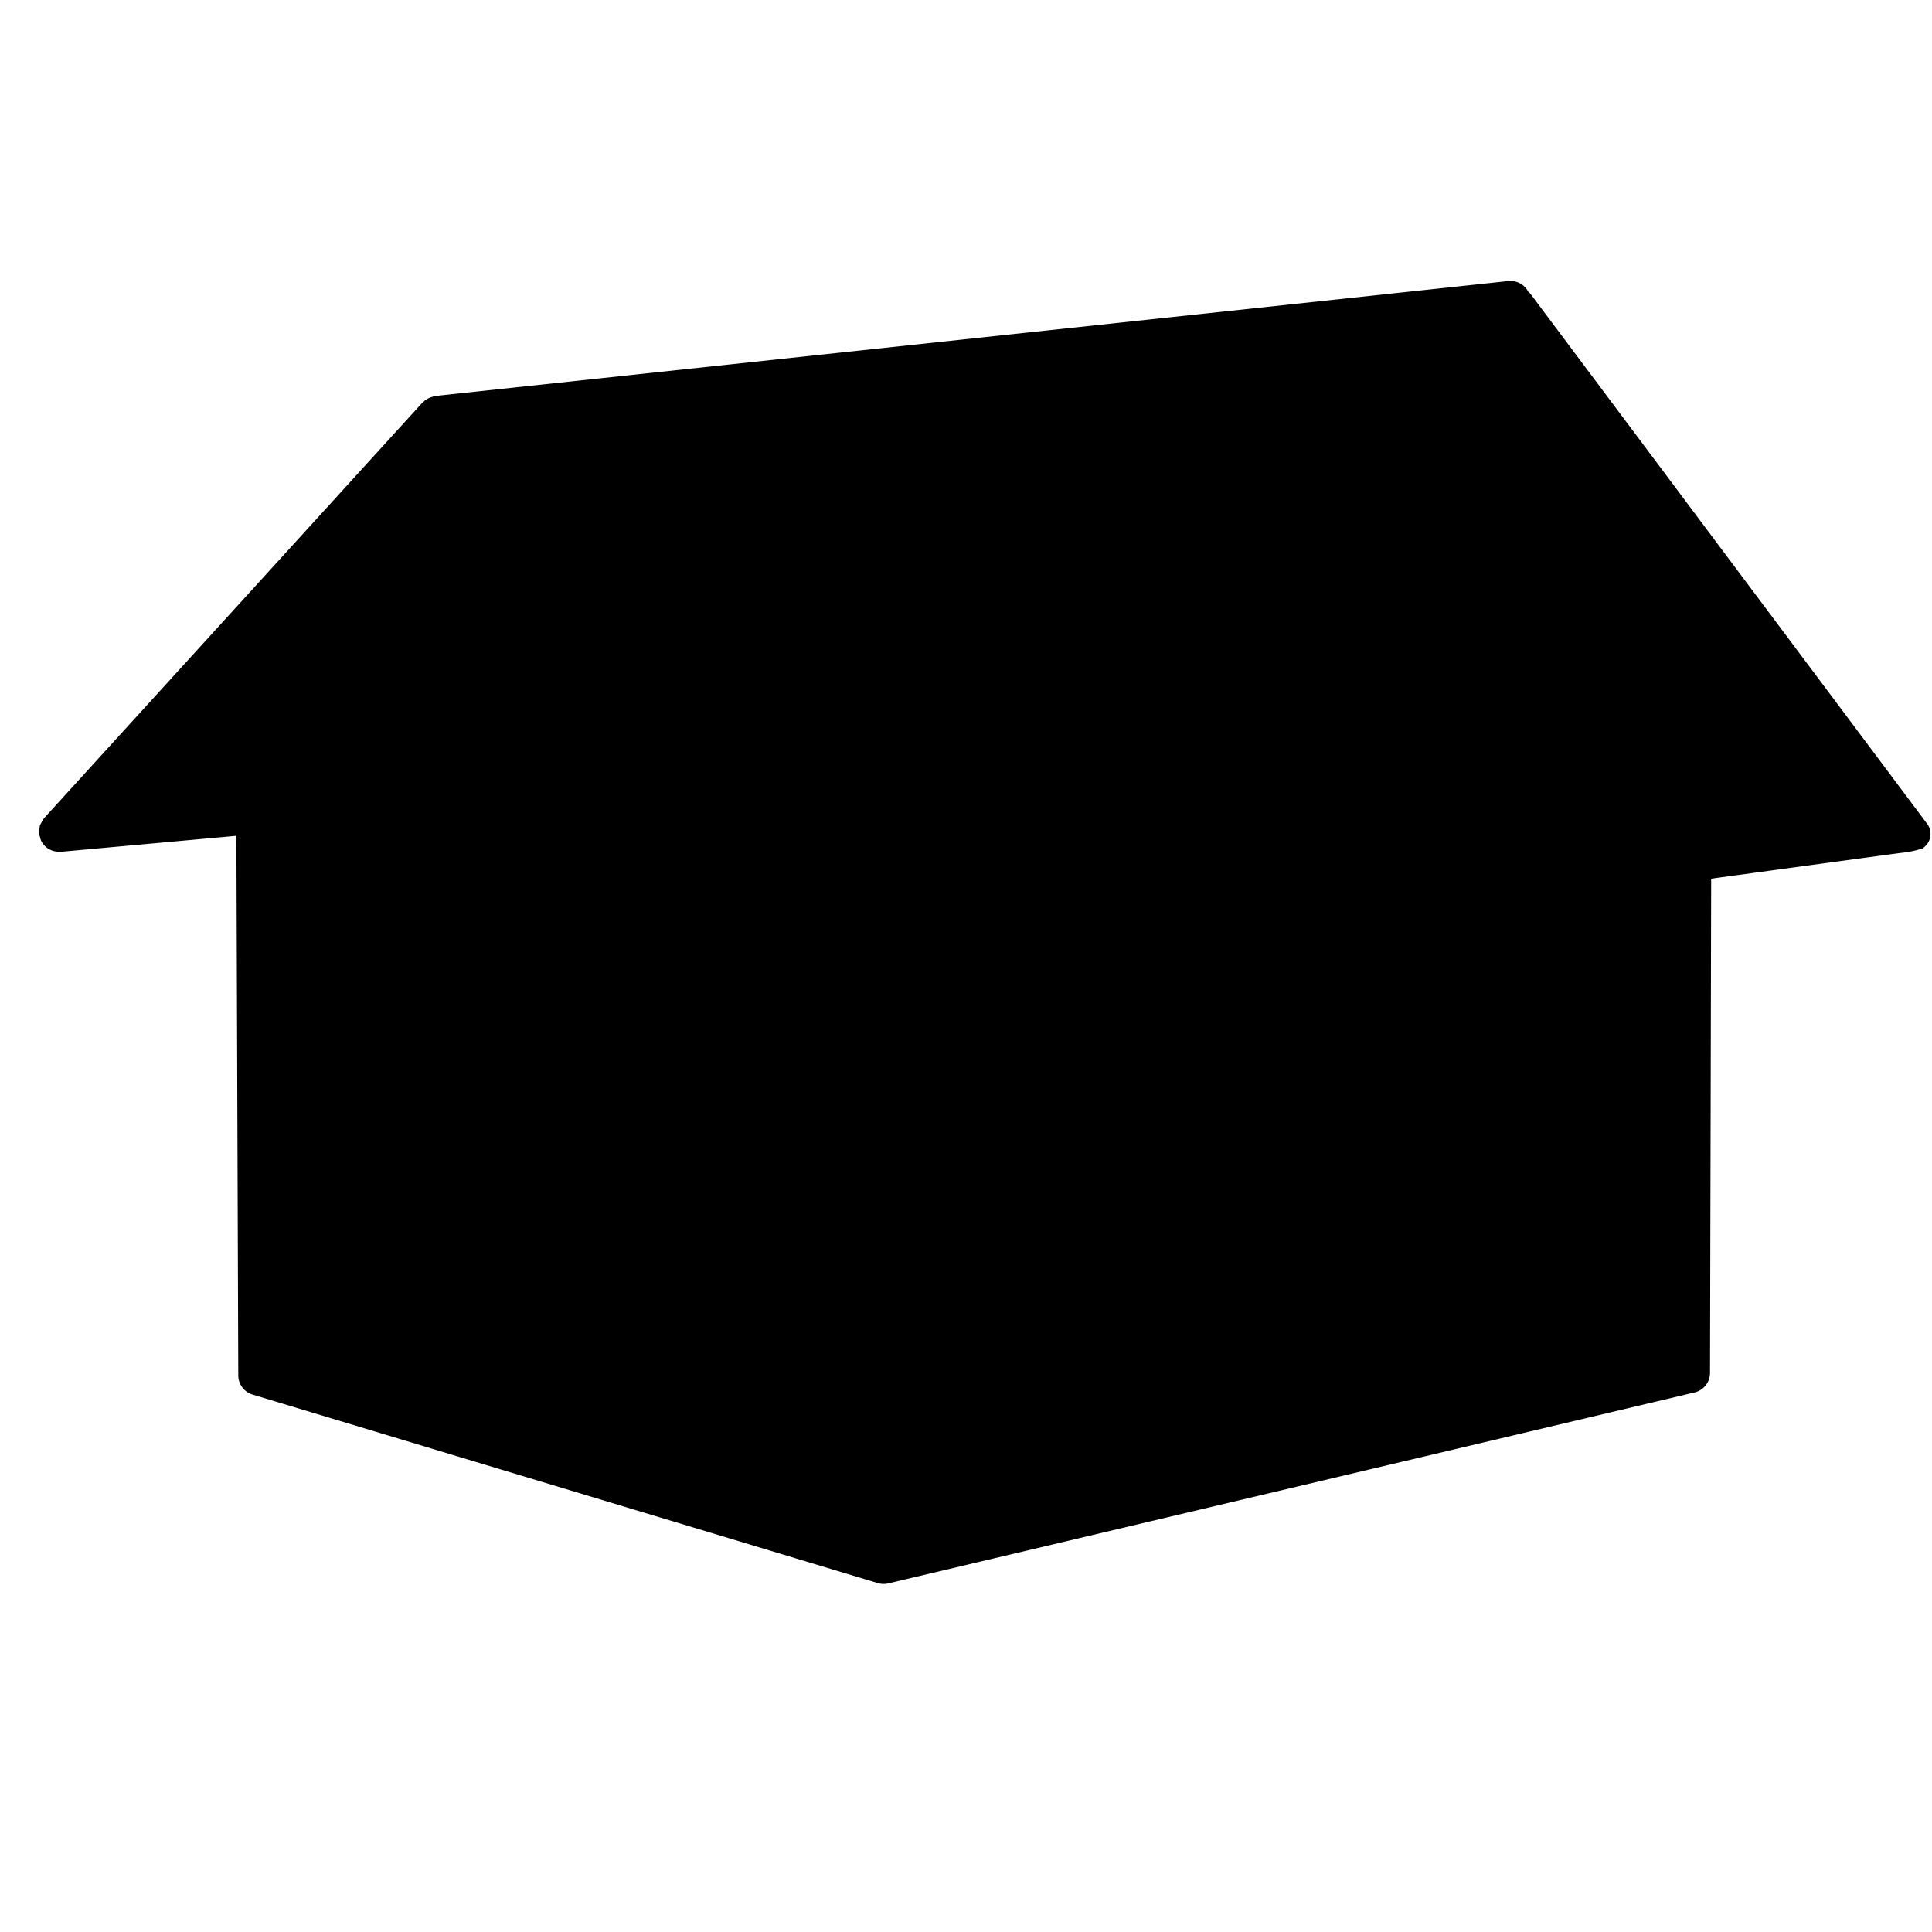
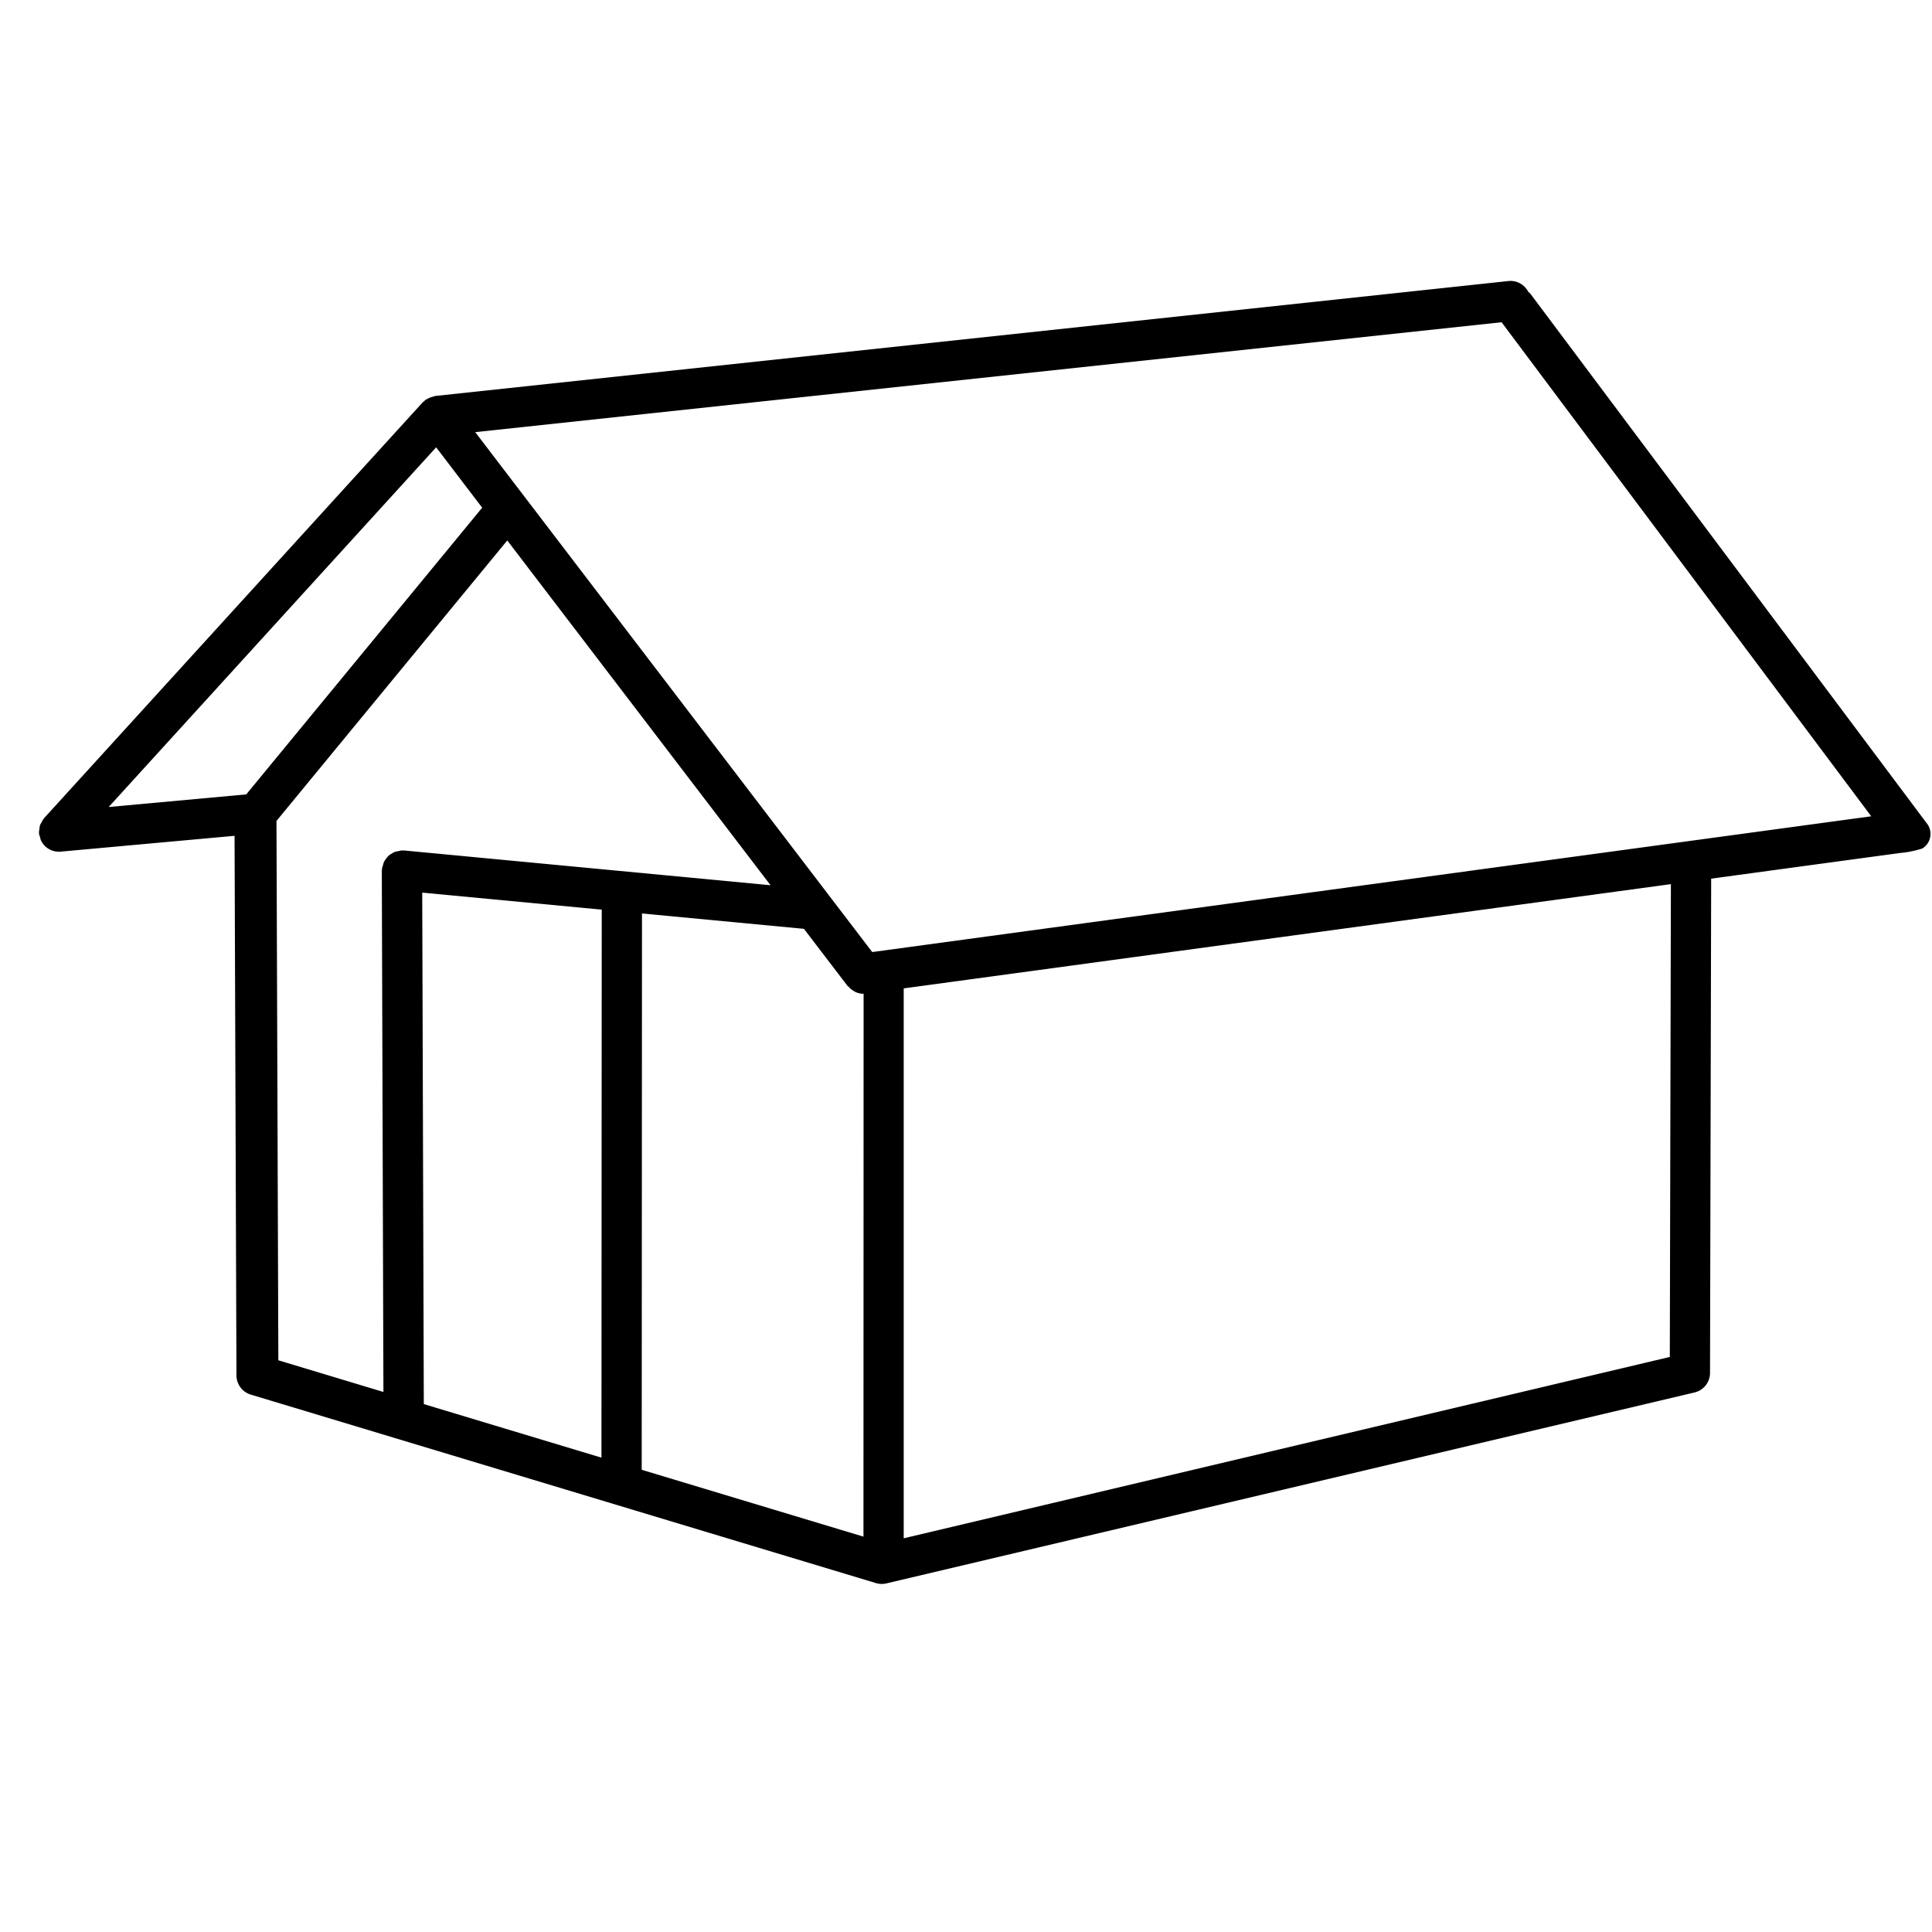
<svg xmlns="http://www.w3.org/2000/svg" viewBox="0 0 96 96">
  <g opacity="0">
    <rect width="96" height="96" fill="#fff" />
  </g>
-   <path d="M75.056,14.959C75,14.923,21.77,20.648,21.739,20.668S2.932,41.325,2.932,41.325l9.81-.893.1,27.9L43.906,77.7c.091.027,39.406-9.327,40.064-9.483l.058-25.413,10.759-1.48C95.272,41.259,75.114,15,75.056,14.959Z" class="sgmaincolor" />
-   <path d="M95.779,40.962,76.047,14.6a.9.9,0,0,0-.108-.1.994.994,0,0,0-.99-.535l-53.316,5.71a.961.961,0,0,0-.141.044c-.027.007-.055.011-.082.02l-.035.017a.918.918,0,0,0-.178.087.27.27,0,0,0-.064.031c-.025.019-.037.047-.06.068s-.052.03-.073.054L2.193,40.651c0,.006-.007.013-.012.019a1.061,1.061,0,0,0-.12.2,1.146,1.146,0,0,0-.075.137,1.156,1.156,0,0,0-.023.158,1.048,1.048,0,0,0-.025.228c0,.008,0,.015,0,.023a.928.928,0,0,0,.052.18.884.884,0,0,0,.046.162.974.974,0,0,0,.871.562c.009,0,.017.005.026.005h0c.03,0,.06,0,.091,0l8.722-.794.094,26.812a1,1,0,0,0,.711.954l31.066,9.366a1.021,1.021,0,0,0,.289.042,1,1,0,0,0,.231-.027L84.2,69.191a1,1,0,0,0,.77-.971l.057-24.56s7.2-.98,9.416-1.279a4.975,4.975,0,0,0,1.074-.219A.846.846,0,0,0,95.779,40.962ZM12.236,39.473,5.4,40.1,21.672,22.227l2.287,3Zm7.785,2.791c-.016,0-.03-.01-.047-.01a21.72,21.72,0,0,1-.345.071.942.942,0,0,0-.159.087.96.96,0,0,0-.167.113,1.071,1.071,0,0,0-.109.133.951.951,0,0,0-.114.172.965.965,0,0,0-.054.178.984.984,0,0,0-.045.152c0,.018.006.033,0,.051s-.009.03-.009.046l.08,25.909-5.221-1.574-.093-26.8L25.206,26.855,38.288,43.987,20.071,42.259C20.053,42.257,20.038,42.265,20.021,42.264ZM29.886,72.43l-8.827-2.661L20.98,44.354,29.9,45.2Zm13.019,3.925L31.886,73.033,31.9,45.39l8.047.763,2.161,2.83c.016.02.04.028.057.047a1,1,0,0,0,.239.2,1.018,1.018,0,0,0,.1.06.991.991,0,0,0,.4.091h.008Zm40.067-8.929L44.905,76.437V49.112l38.121-5.18ZM43.34,47.307,23.613,21.473l51-5.461L92.98,40.561Z" />
+   <path d="M95.779,40.962,76.047,14.6a.9.9,0,0,0-.108-.1.994.994,0,0,0-.99-.535l-53.316,5.71a.961.961,0,0,0-.141.044c-.027.007-.055.011-.082.02l-.035.017a.918.918,0,0,0-.178.087.27.27,0,0,0-.064.031c-.025.019-.037.047-.06.068s-.052.03-.073.054L2.193,40.651c0,.006-.007.013-.012.019a1.061,1.061,0,0,0-.12.2,1.146,1.146,0,0,0-.075.137,1.156,1.156,0,0,0-.023.158,1.048,1.048,0,0,0-.025.228c0,.008,0,.015,0,.023a.928.928,0,0,0,.052.18.884.884,0,0,0,.046.162.974.974,0,0,0,.871.562c.009,0,.017.005.026.005h0l8.722-.794.094,26.812a1,1,0,0,0,.711.954l31.066,9.366a1.021,1.021,0,0,0,.289.042,1,1,0,0,0,.231-.027L84.2,69.191a1,1,0,0,0,.77-.971l.057-24.56s7.2-.98,9.416-1.279a4.975,4.975,0,0,0,1.074-.219A.846.846,0,0,0,95.779,40.962ZM12.236,39.473,5.4,40.1,21.672,22.227l2.287,3Zm7.785,2.791c-.016,0-.03-.01-.047-.01a21.72,21.72,0,0,1-.345.071.942.942,0,0,0-.159.087.96.96,0,0,0-.167.113,1.071,1.071,0,0,0-.109.133.951.951,0,0,0-.114.172.965.965,0,0,0-.054.178.984.984,0,0,0-.045.152c0,.018.006.033,0,.051s-.009.03-.009.046l.08,25.909-5.221-1.574-.093-26.8L25.206,26.855,38.288,43.987,20.071,42.259C20.053,42.257,20.038,42.265,20.021,42.264ZM29.886,72.43l-8.827-2.661L20.98,44.354,29.9,45.2Zm13.019,3.925L31.886,73.033,31.9,45.39l8.047.763,2.161,2.83c.016.02.04.028.057.047a1,1,0,0,0,.239.2,1.018,1.018,0,0,0,.1.06.991.991,0,0,0,.4.091h.008Zm40.067-8.929L44.905,76.437V49.112l38.121-5.18ZM43.34,47.307,23.613,21.473l51-5.461L92.98,40.561Z" />
</svg>